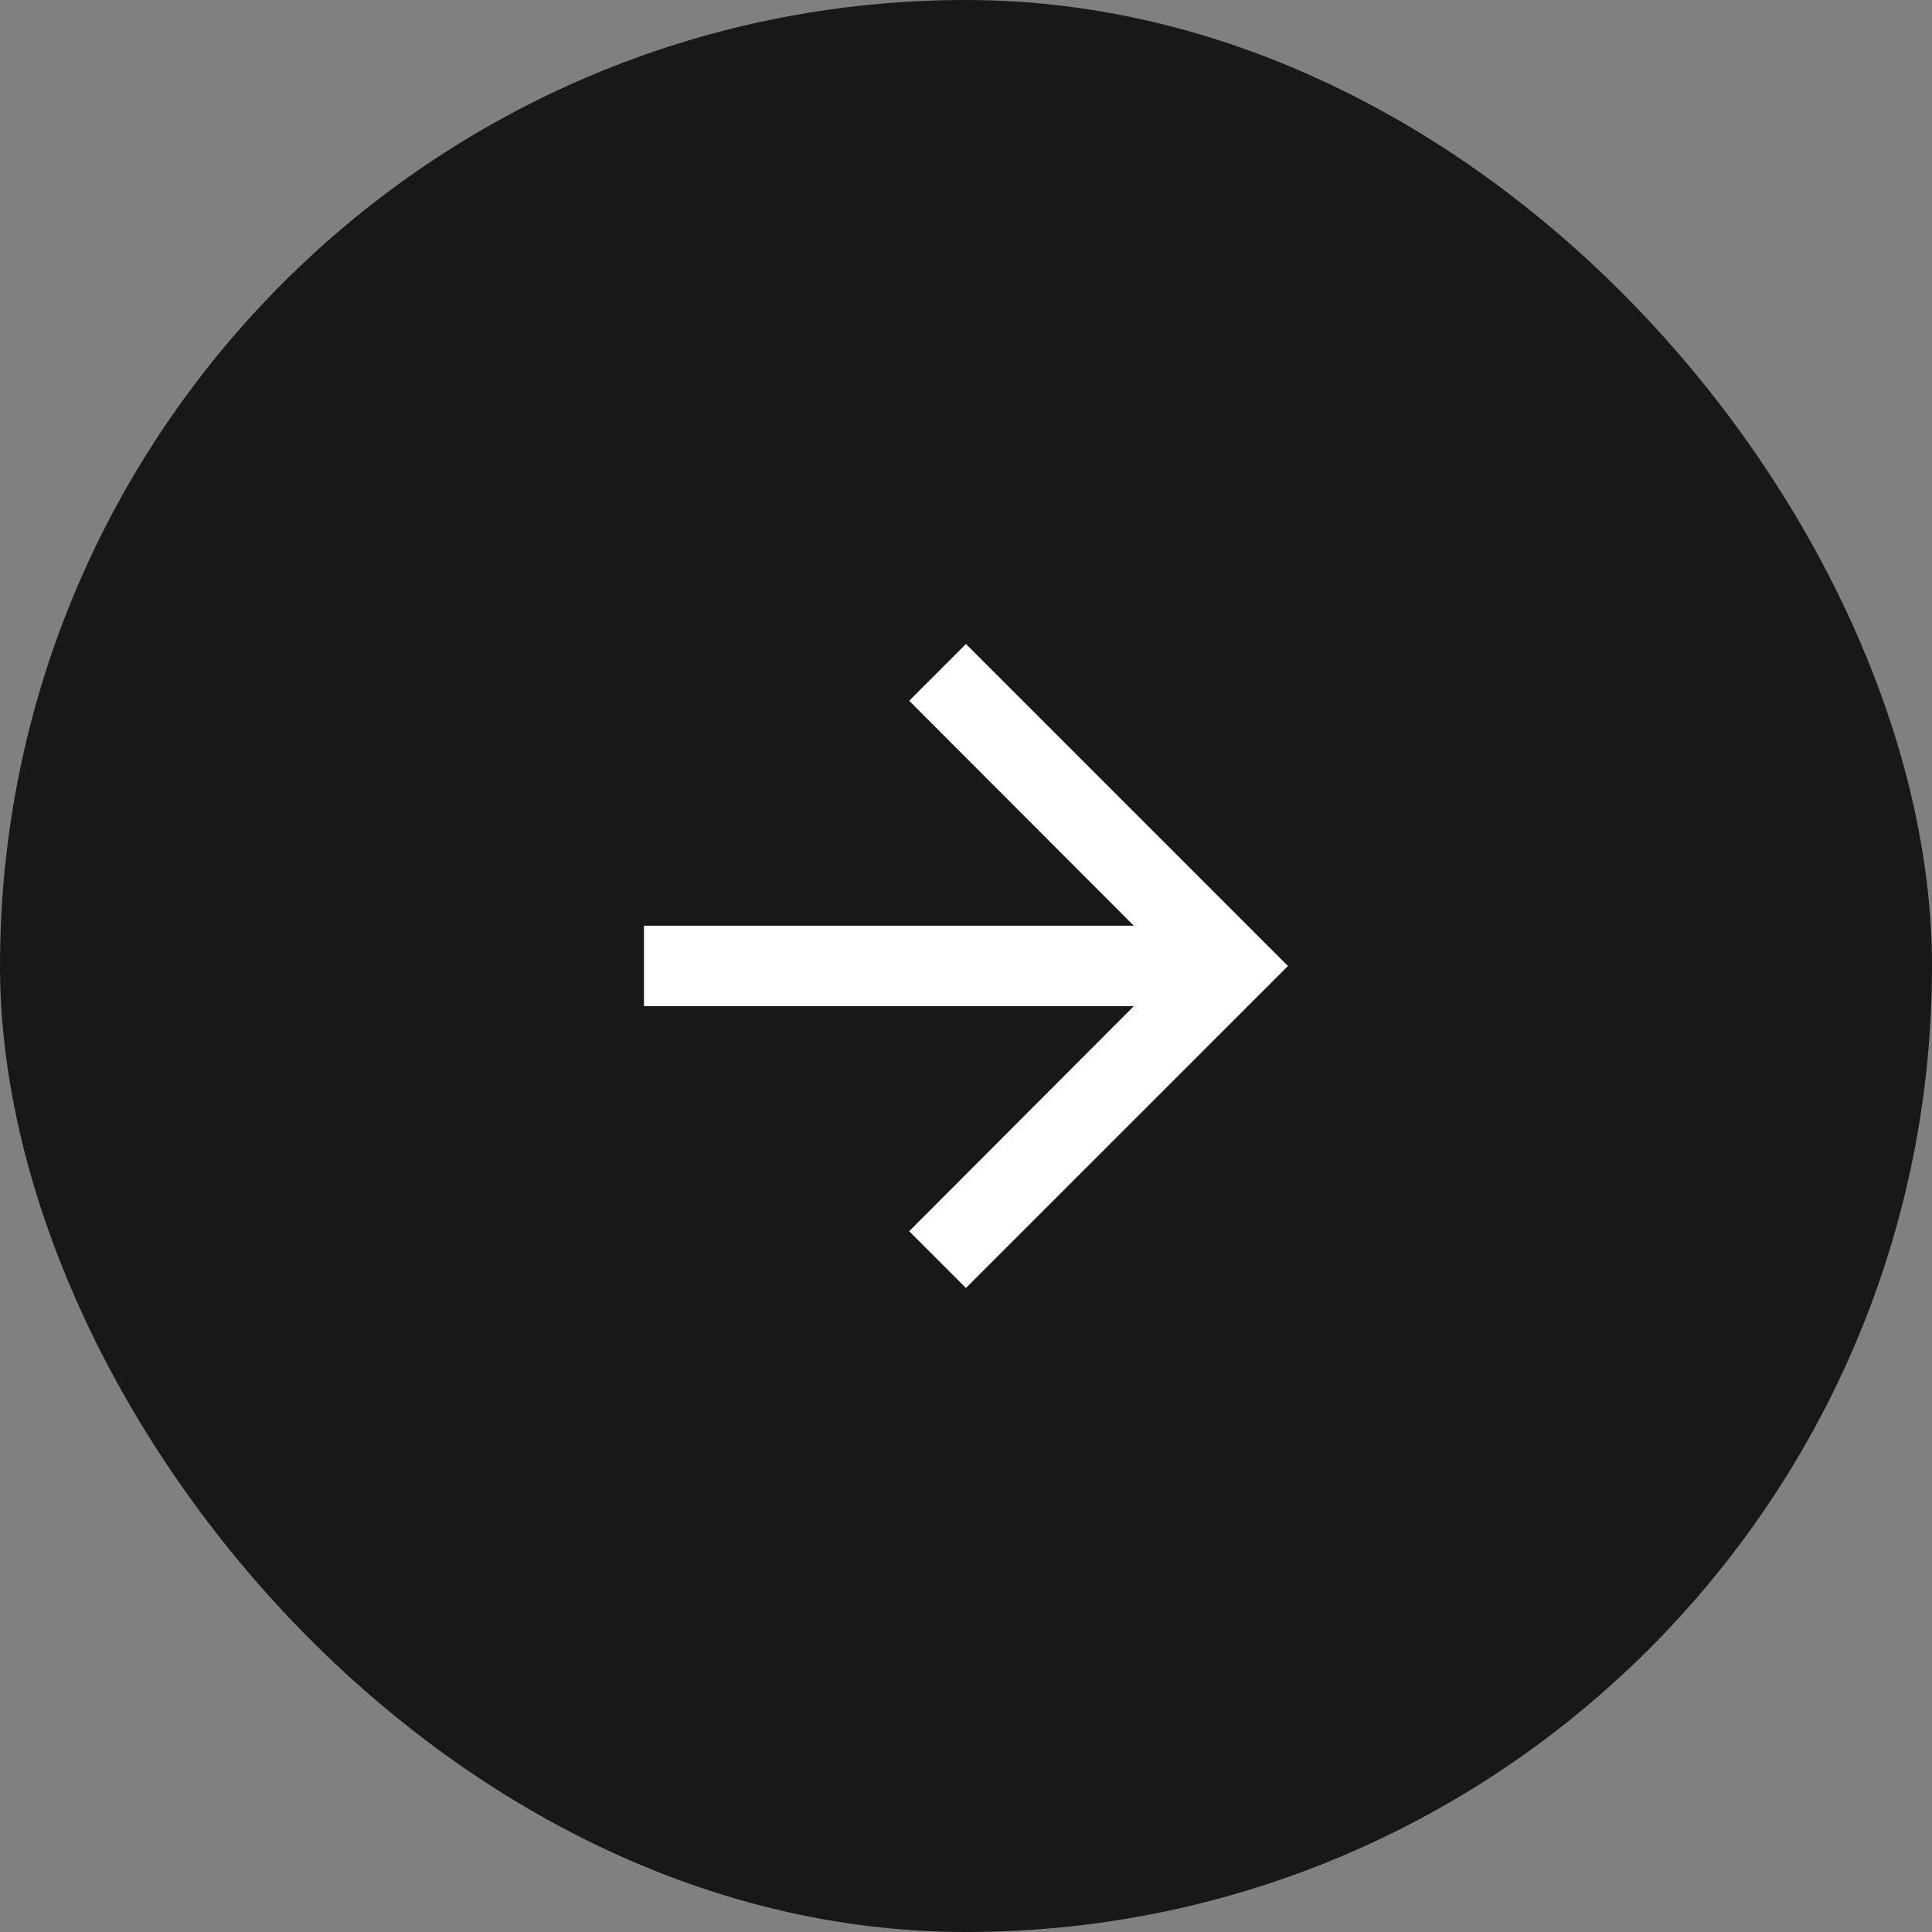
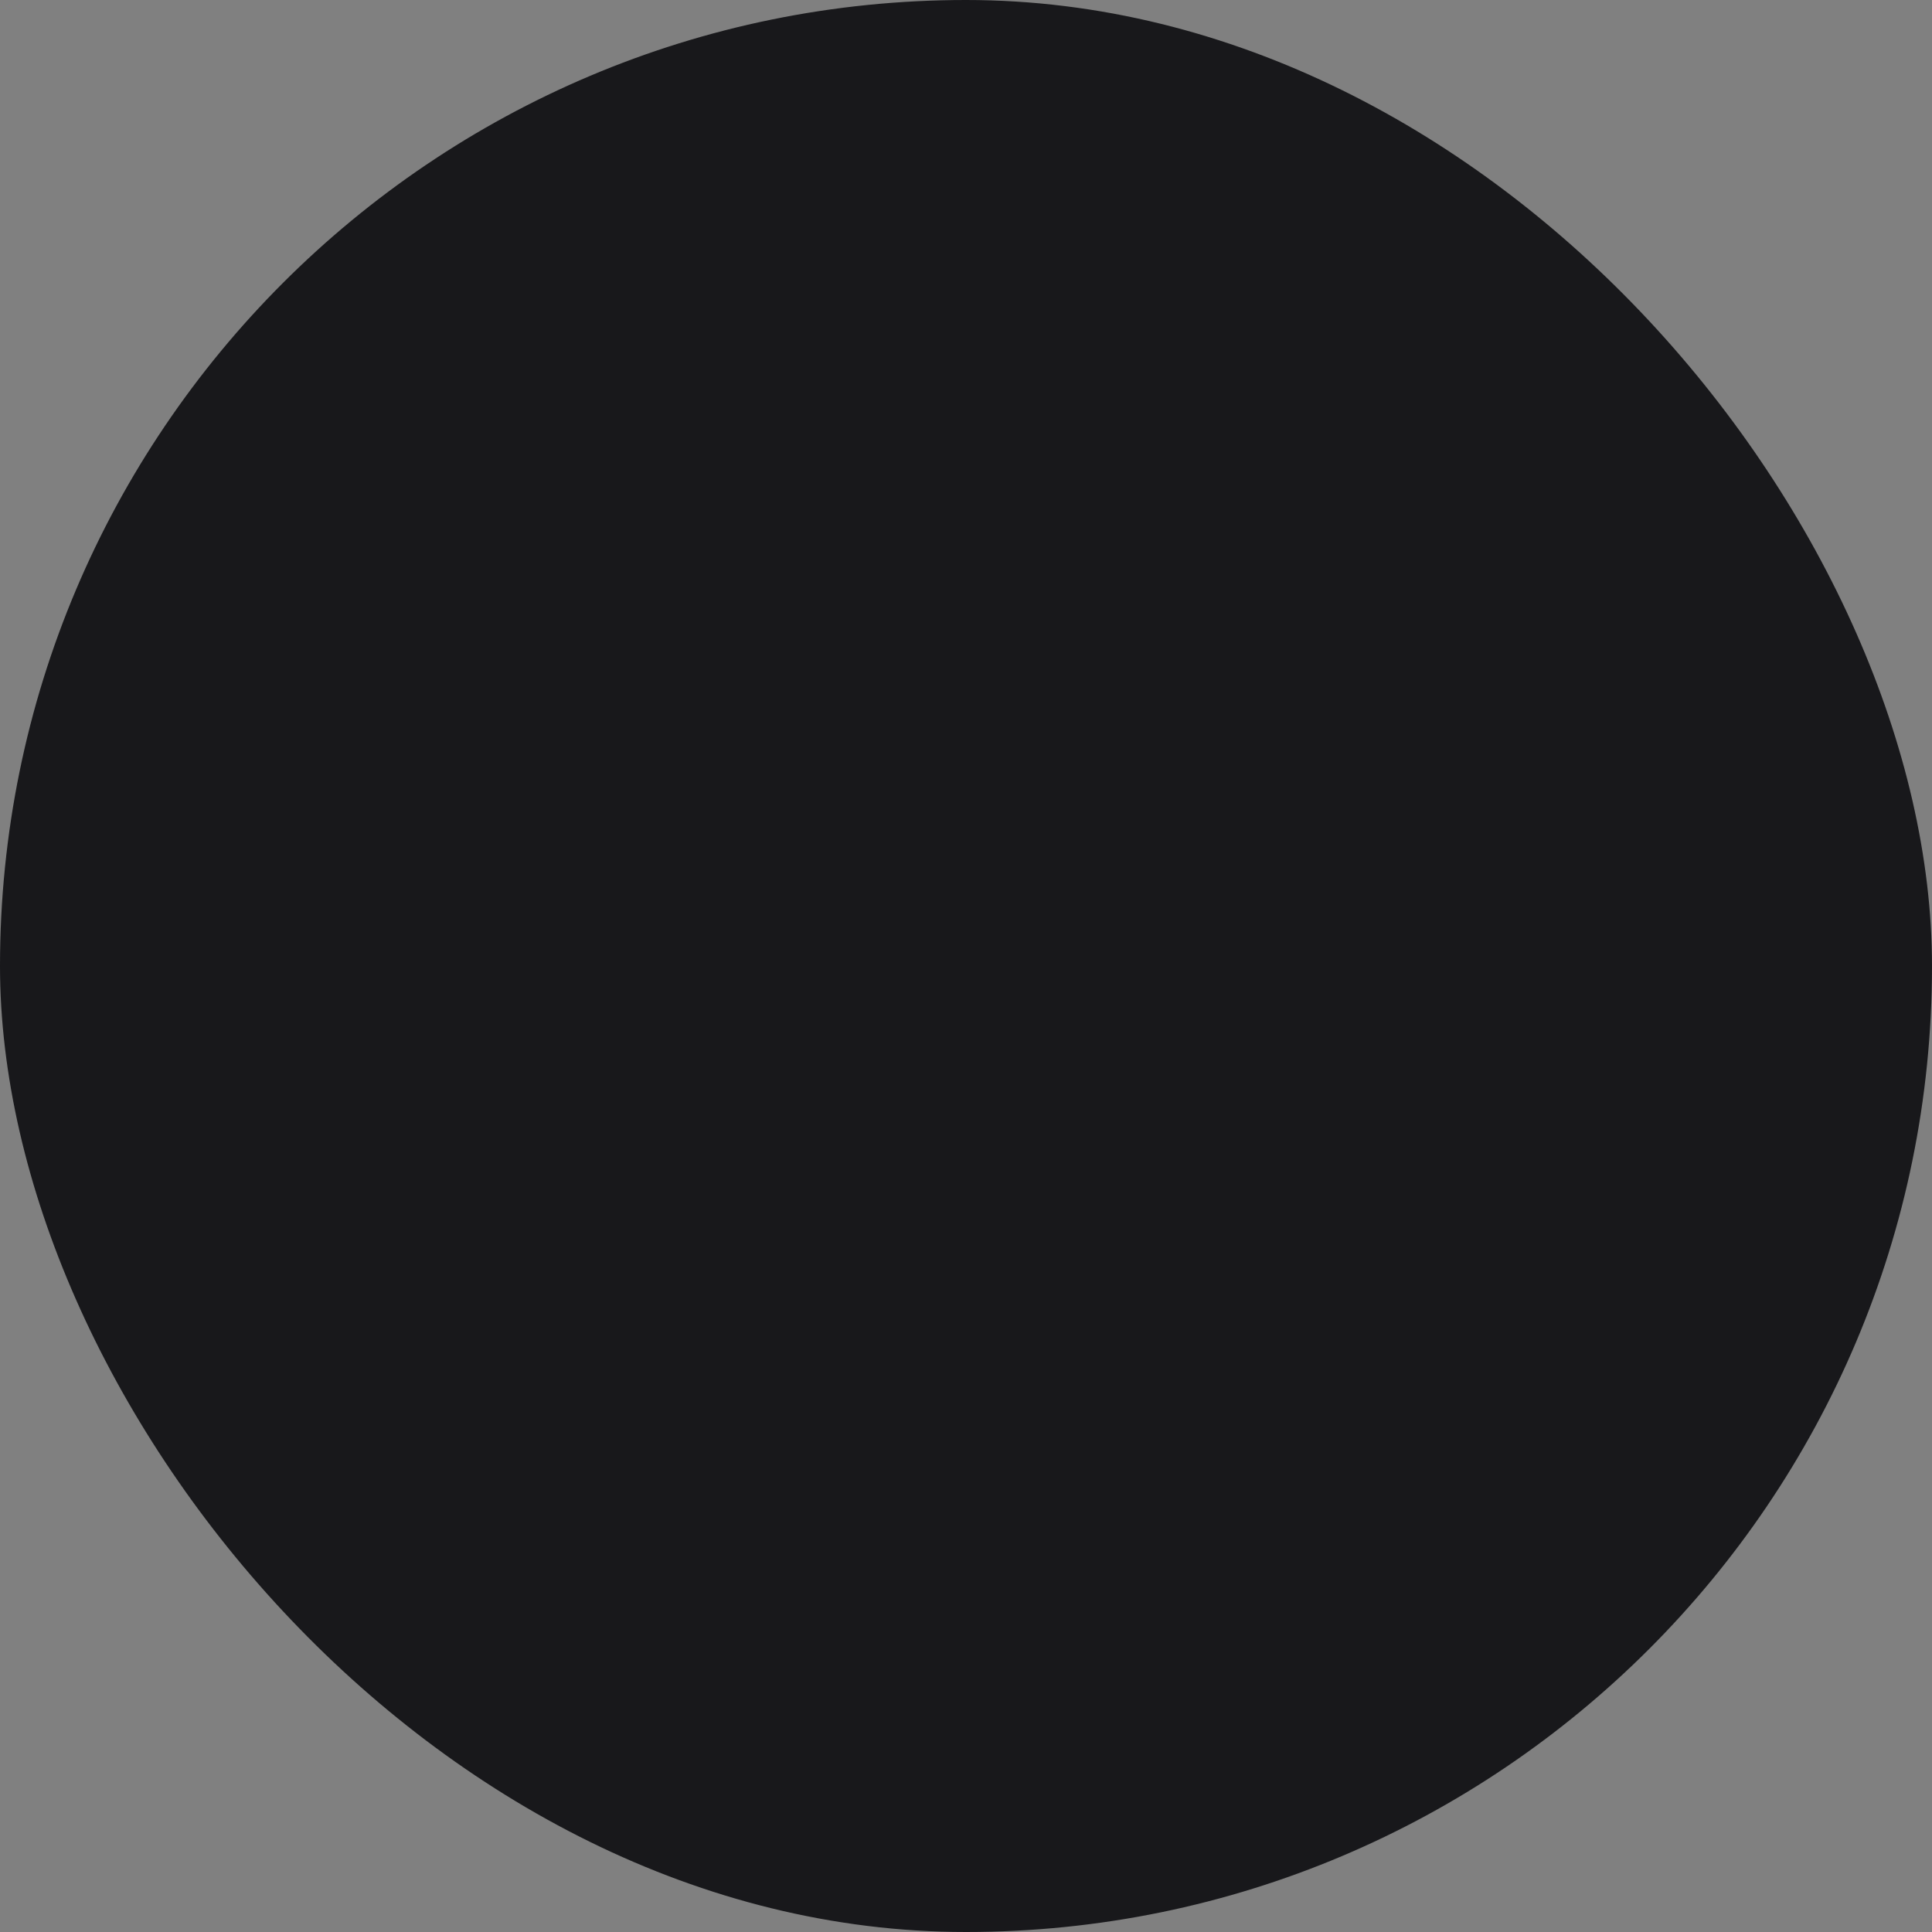
<svg xmlns="http://www.w3.org/2000/svg" width="32" height="32" viewBox="0 0 32 32" fill="none">
  <rect x="0" y="0" width="32" height="32" fill="#808080" stroke="none" />
  <rect width="32" height="32" rx="16" fill="#18181B" />
-   <path d="M15.999 10.666L15.059 11.607L18.779 15.333H10.666V16.666H18.779L15.059 20.393L15.999 21.333L21.333 16L15.999 10.666Z" fill="white" />
</svg>